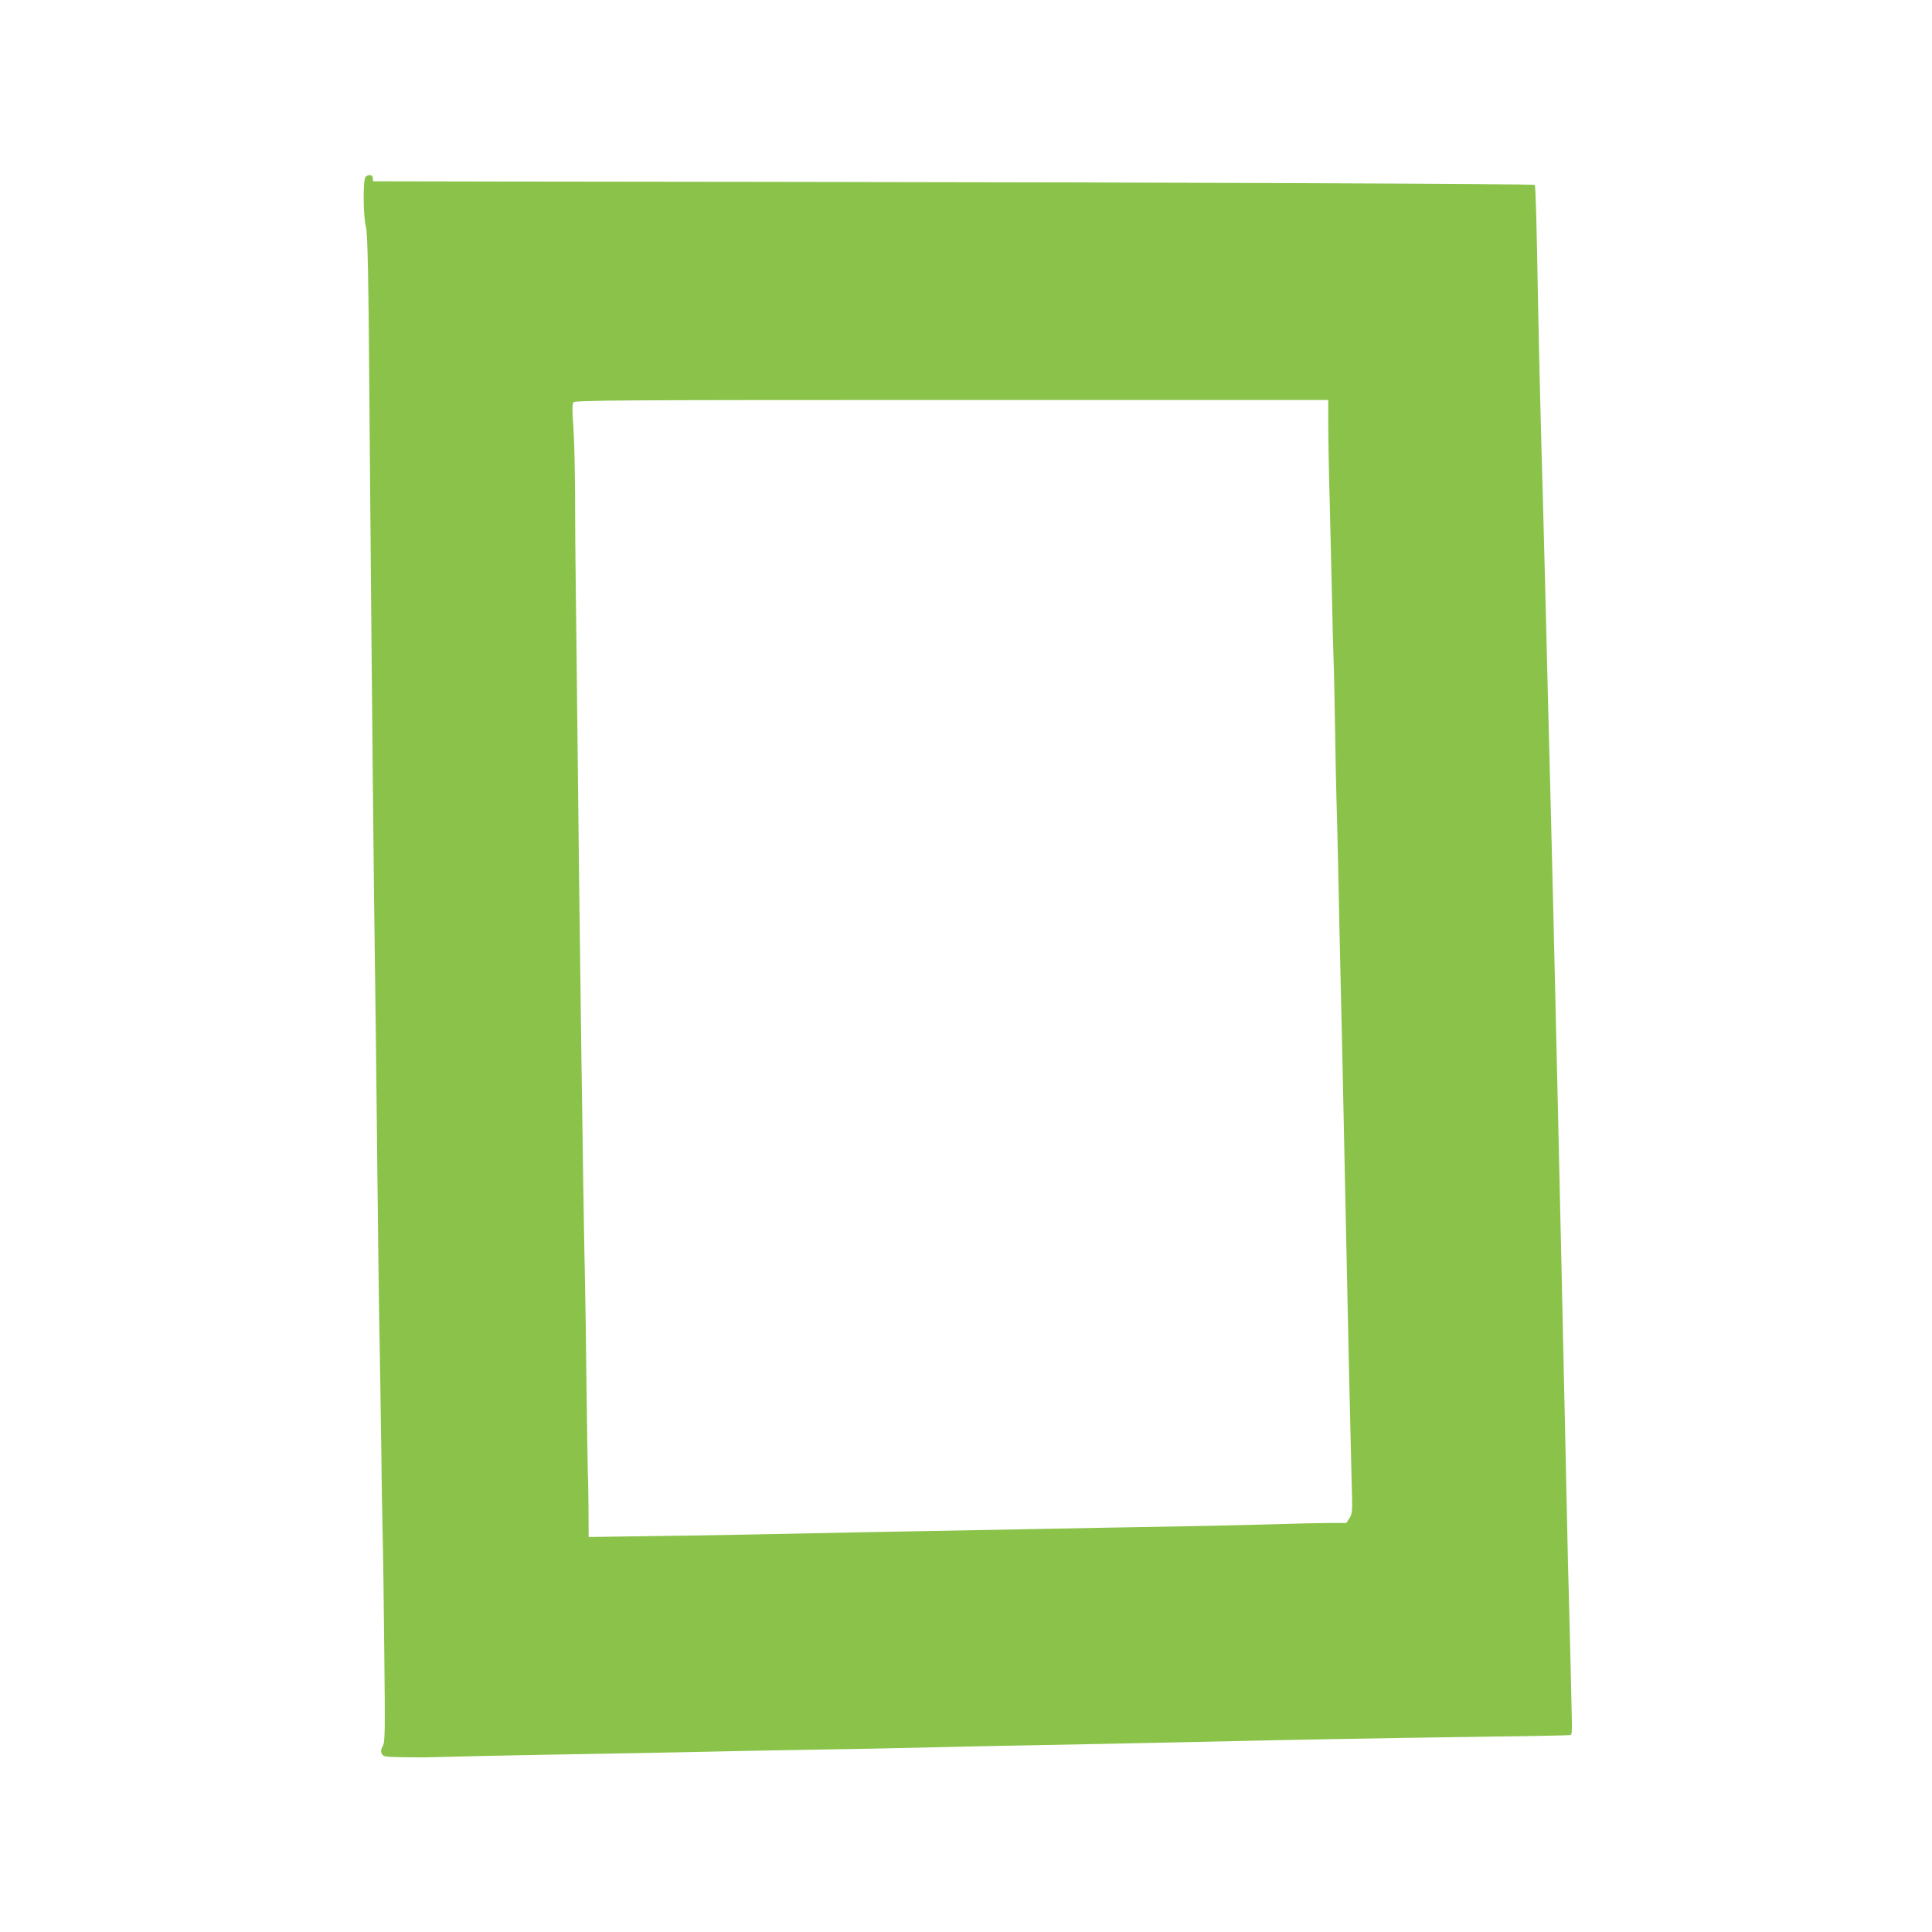
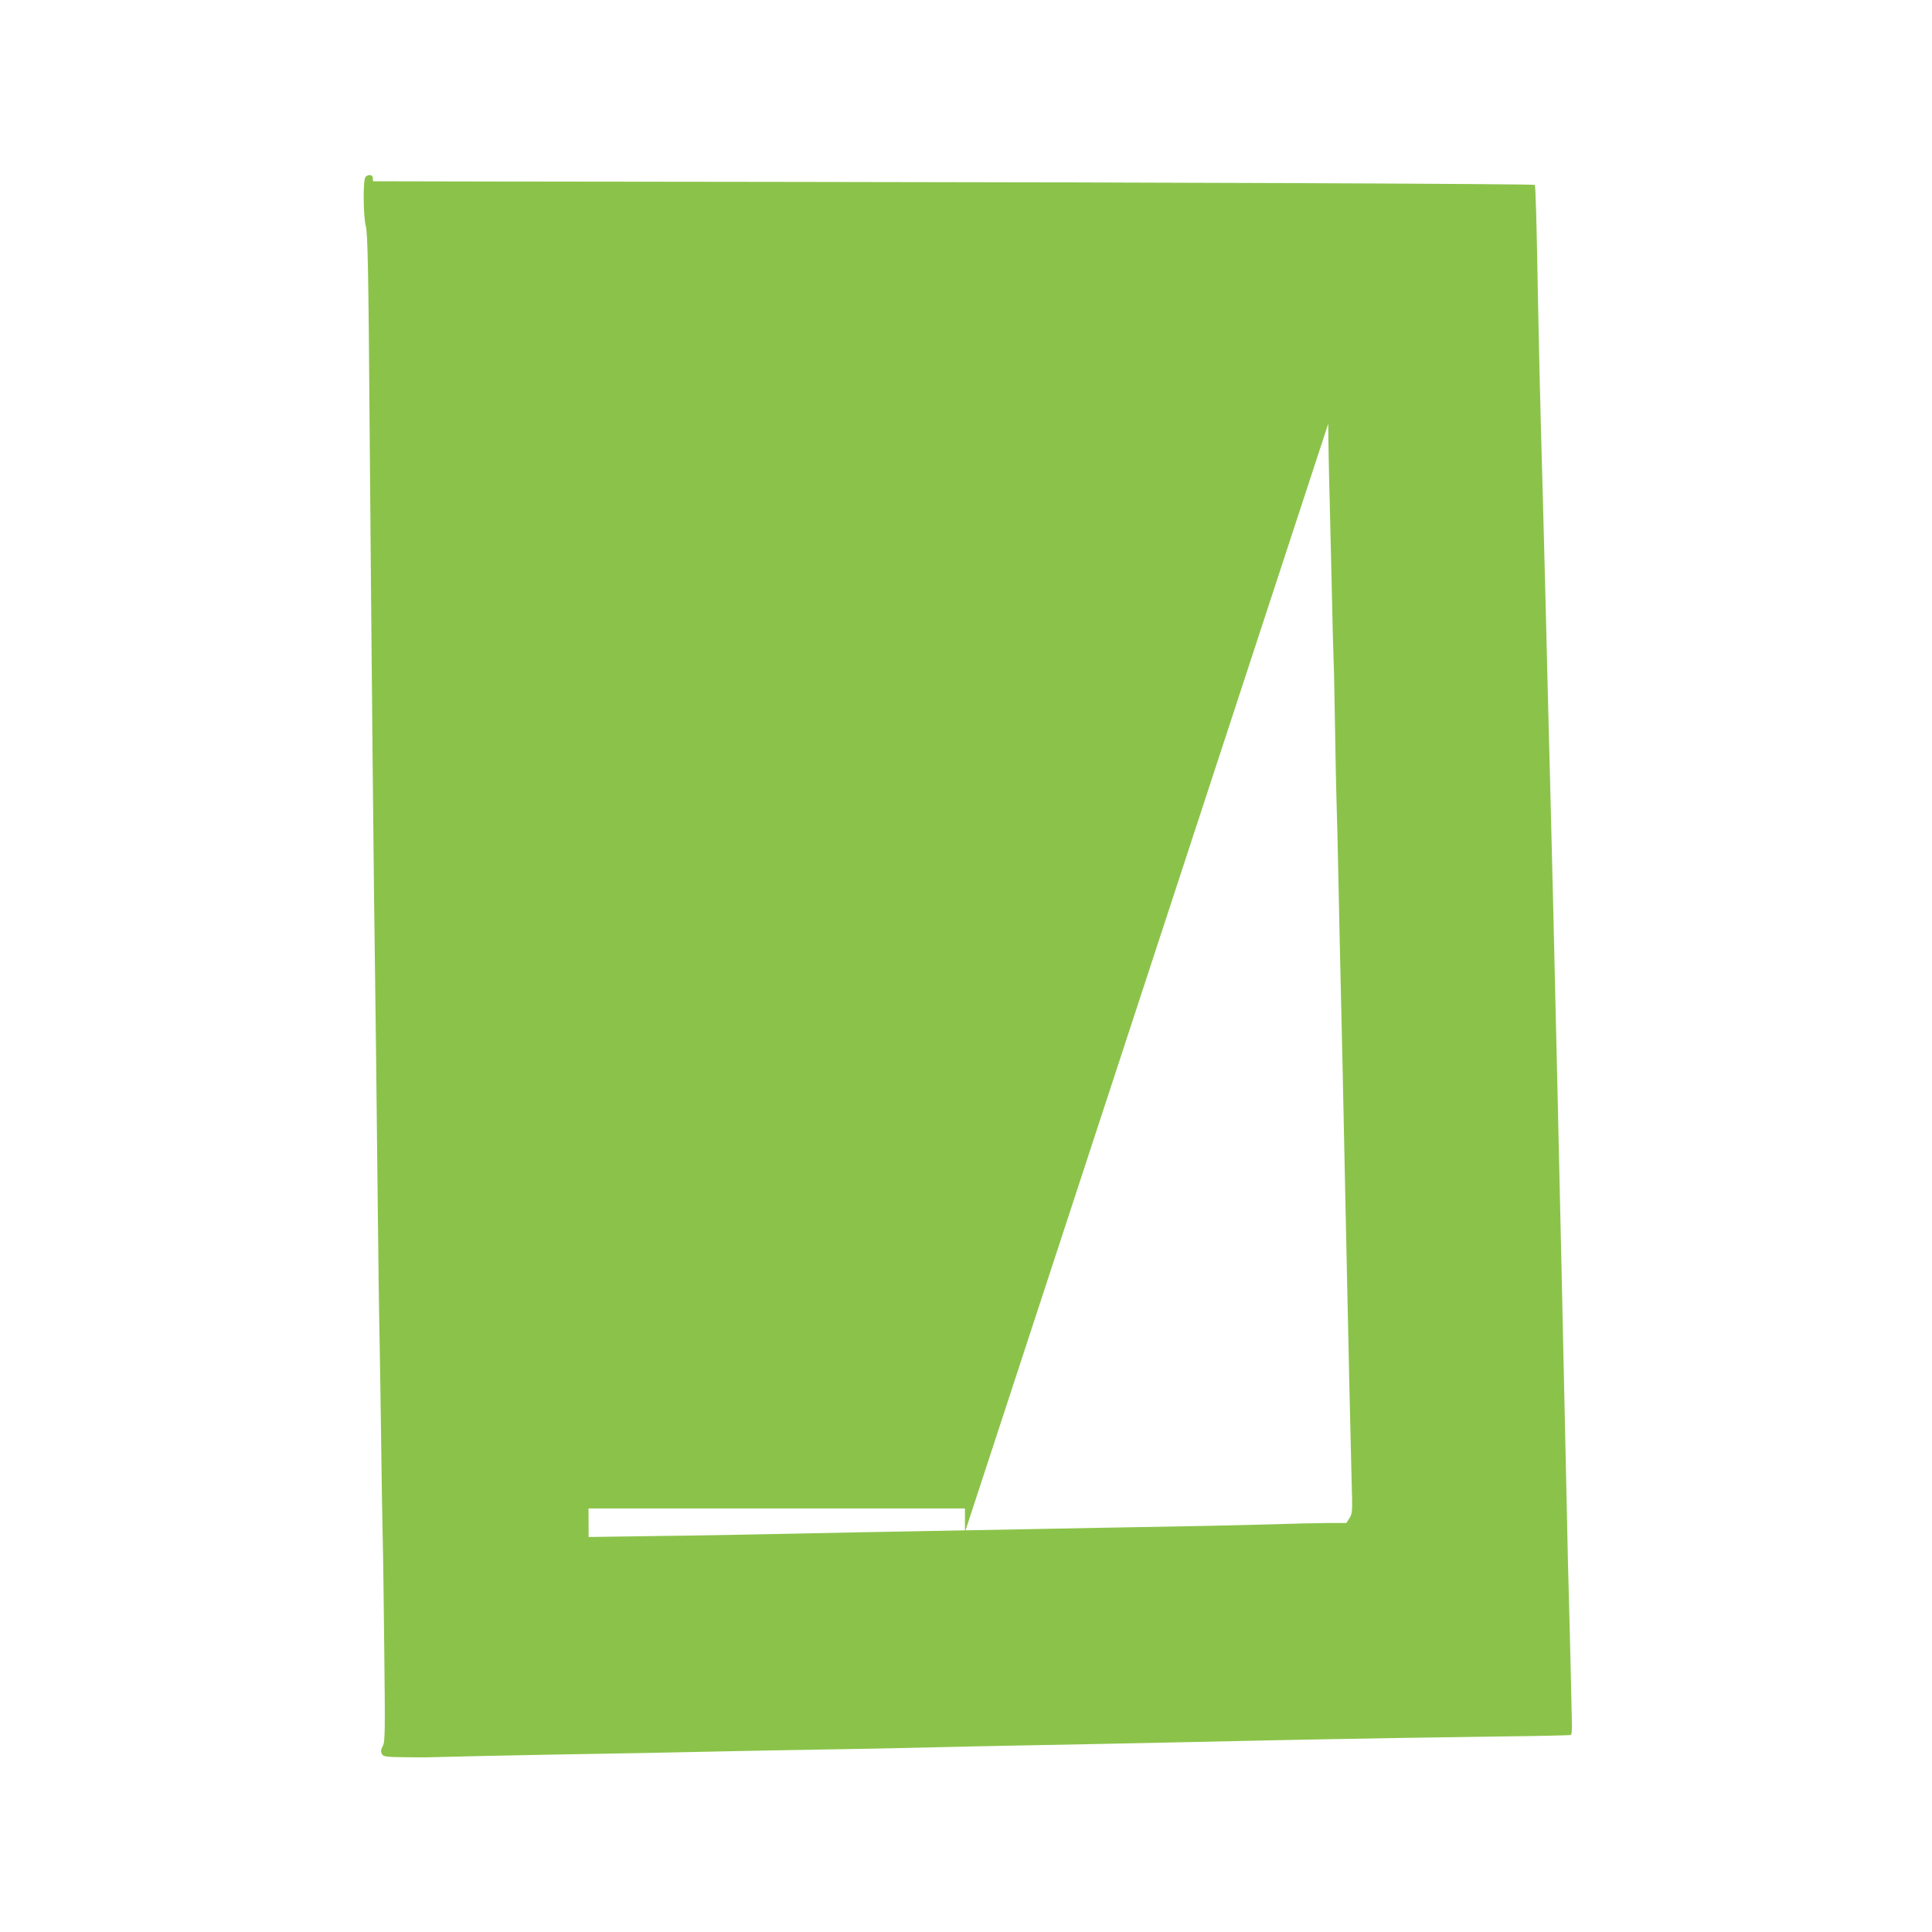
<svg xmlns="http://www.w3.org/2000/svg" version="1.0" width="1280pt" height="1280pt" viewBox="0 0 1280 1280" preserveAspectRatio="xMidYMid meet">
  <g transform="translate(0,1280) scale(0.1,-0.1)" fill="#8bc34a" stroke="none">
-     <path d="M2422 11628 c-18 -18 -16 -259 2 -329 12 -47 17 -278 25 -1355 13 -1567 28 -3117 36 -3614 3 -201 10 -779 15 -1285 5 -506 12 -1014 15 -1130 2 -115 7 -406 10 -645 3 -239 7 -525 10 -635 3 -110 8 -464 11 -786 6 -531 5 -589 -10 -617 -13 -24 -14 -37 -6 -52 10 -18 22 -20 138 -22 70 -1 136 -1 147 -1 129 4 643 15 830 18 478 8 854 15 1065 20 118 3 350 7 515 10 398 6 786 14 1025 20 107 3 319 7 470 10 151 3 385 7 520 10 135 3 355 7 490 10 135 3 342 7 460 10 118 3 386 8 595 12 209 3 441 8 515 9 74 1 351 5 615 9 264 3 485 8 491 10 7 2 10 33 8 92 -1 48 -5 210 -8 358 -4 149 -8 344 -11 435 -3 91 -10 377 -15 635 -29 1331 -42 1925 -60 2700 -11 468 -24 1046 -30 1285 -6 239 -15 604 -20 810 -6 206 -19 740 -30 1185 -11 446 -25 952 -30 1125 -5 173 -14 560 -20 860 -10 563 -16 780 -22 785 -7 7 -2430 17 -5003 20 -1479 2 -2691 3 -2692 4 -2 1 -3 10 -3 21 0 23 -29 27 -48 8z m6378 -1635 c0 -87 4 -324 10 -528 5 -203 12 -489 15 -635 3 -146 7 -321 10 -390 3 -69 7 -278 10 -465 3 -187 7 -407 10 -490 3 -82 7 -265 10 -405 8 -399 15 -687 20 -910 3 -113 7 -311 10 -440 3 -129 12 -559 20 -955 19 -910 33 -1533 40 -1795 6 -195 5 -207 -14 -237 l-21 -33 -102 0 c-57 0 -251 -4 -433 -10 -181 -5 -492 -12 -690 -15 -198 -3 -569 -10 -825 -15 -256 -5 -618 -12 -805 -15 -187 -3 -531 -10 -765 -15 -234 -5 -644 -13 -912 -16 l-488 -7 -1 189 c-1 104 -2 203 -4 219 -1 17 -5 273 -9 570 -3 297 -8 637 -11 755 -11 475 -37 2407 -50 3660 -3 278 -7 667 -10 865 -3 198 -5 491 -5 650 -1 160 -5 359 -11 443 -9 118 -8 156 1 167 11 13 325 15 2506 15 l2494 0 0 -157z" />
+     <path d="M2422 11628 c-18 -18 -16 -259 2 -329 12 -47 17 -278 25 -1355 13 -1567 28 -3117 36 -3614 3 -201 10 -779 15 -1285 5 -506 12 -1014 15 -1130 2 -115 7 -406 10 -645 3 -239 7 -525 10 -635 3 -110 8 -464 11 -786 6 -531 5 -589 -10 -617 -13 -24 -14 -37 -6 -52 10 -18 22 -20 138 -22 70 -1 136 -1 147 -1 129 4 643 15 830 18 478 8 854 15 1065 20 118 3 350 7 515 10 398 6 786 14 1025 20 107 3 319 7 470 10 151 3 385 7 520 10 135 3 355 7 490 10 135 3 342 7 460 10 118 3 386 8 595 12 209 3 441 8 515 9 74 1 351 5 615 9 264 3 485 8 491 10 7 2 10 33 8 92 -1 48 -5 210 -8 358 -4 149 -8 344 -11 435 -3 91 -10 377 -15 635 -29 1331 -42 1925 -60 2700 -11 468 -24 1046 -30 1285 -6 239 -15 604 -20 810 -6 206 -19 740 -30 1185 -11 446 -25 952 -30 1125 -5 173 -14 560 -20 860 -10 563 -16 780 -22 785 -7 7 -2430 17 -5003 20 -1479 2 -2691 3 -2692 4 -2 1 -3 10 -3 21 0 23 -29 27 -48 8z m6378 -1635 c0 -87 4 -324 10 -528 5 -203 12 -489 15 -635 3 -146 7 -321 10 -390 3 -69 7 -278 10 -465 3 -187 7 -407 10 -490 3 -82 7 -265 10 -405 8 -399 15 -687 20 -910 3 -113 7 -311 10 -440 3 -129 12 -559 20 -955 19 -910 33 -1533 40 -1795 6 -195 5 -207 -14 -237 l-21 -33 -102 0 c-57 0 -251 -4 -433 -10 -181 -5 -492 -12 -690 -15 -198 -3 -569 -10 -825 -15 -256 -5 -618 -12 -805 -15 -187 -3 -531 -10 -765 -15 -234 -5 -644 -13 -912 -16 l-488 -7 -1 189 l2494 0 0 -157z" />
  </g>
</svg>